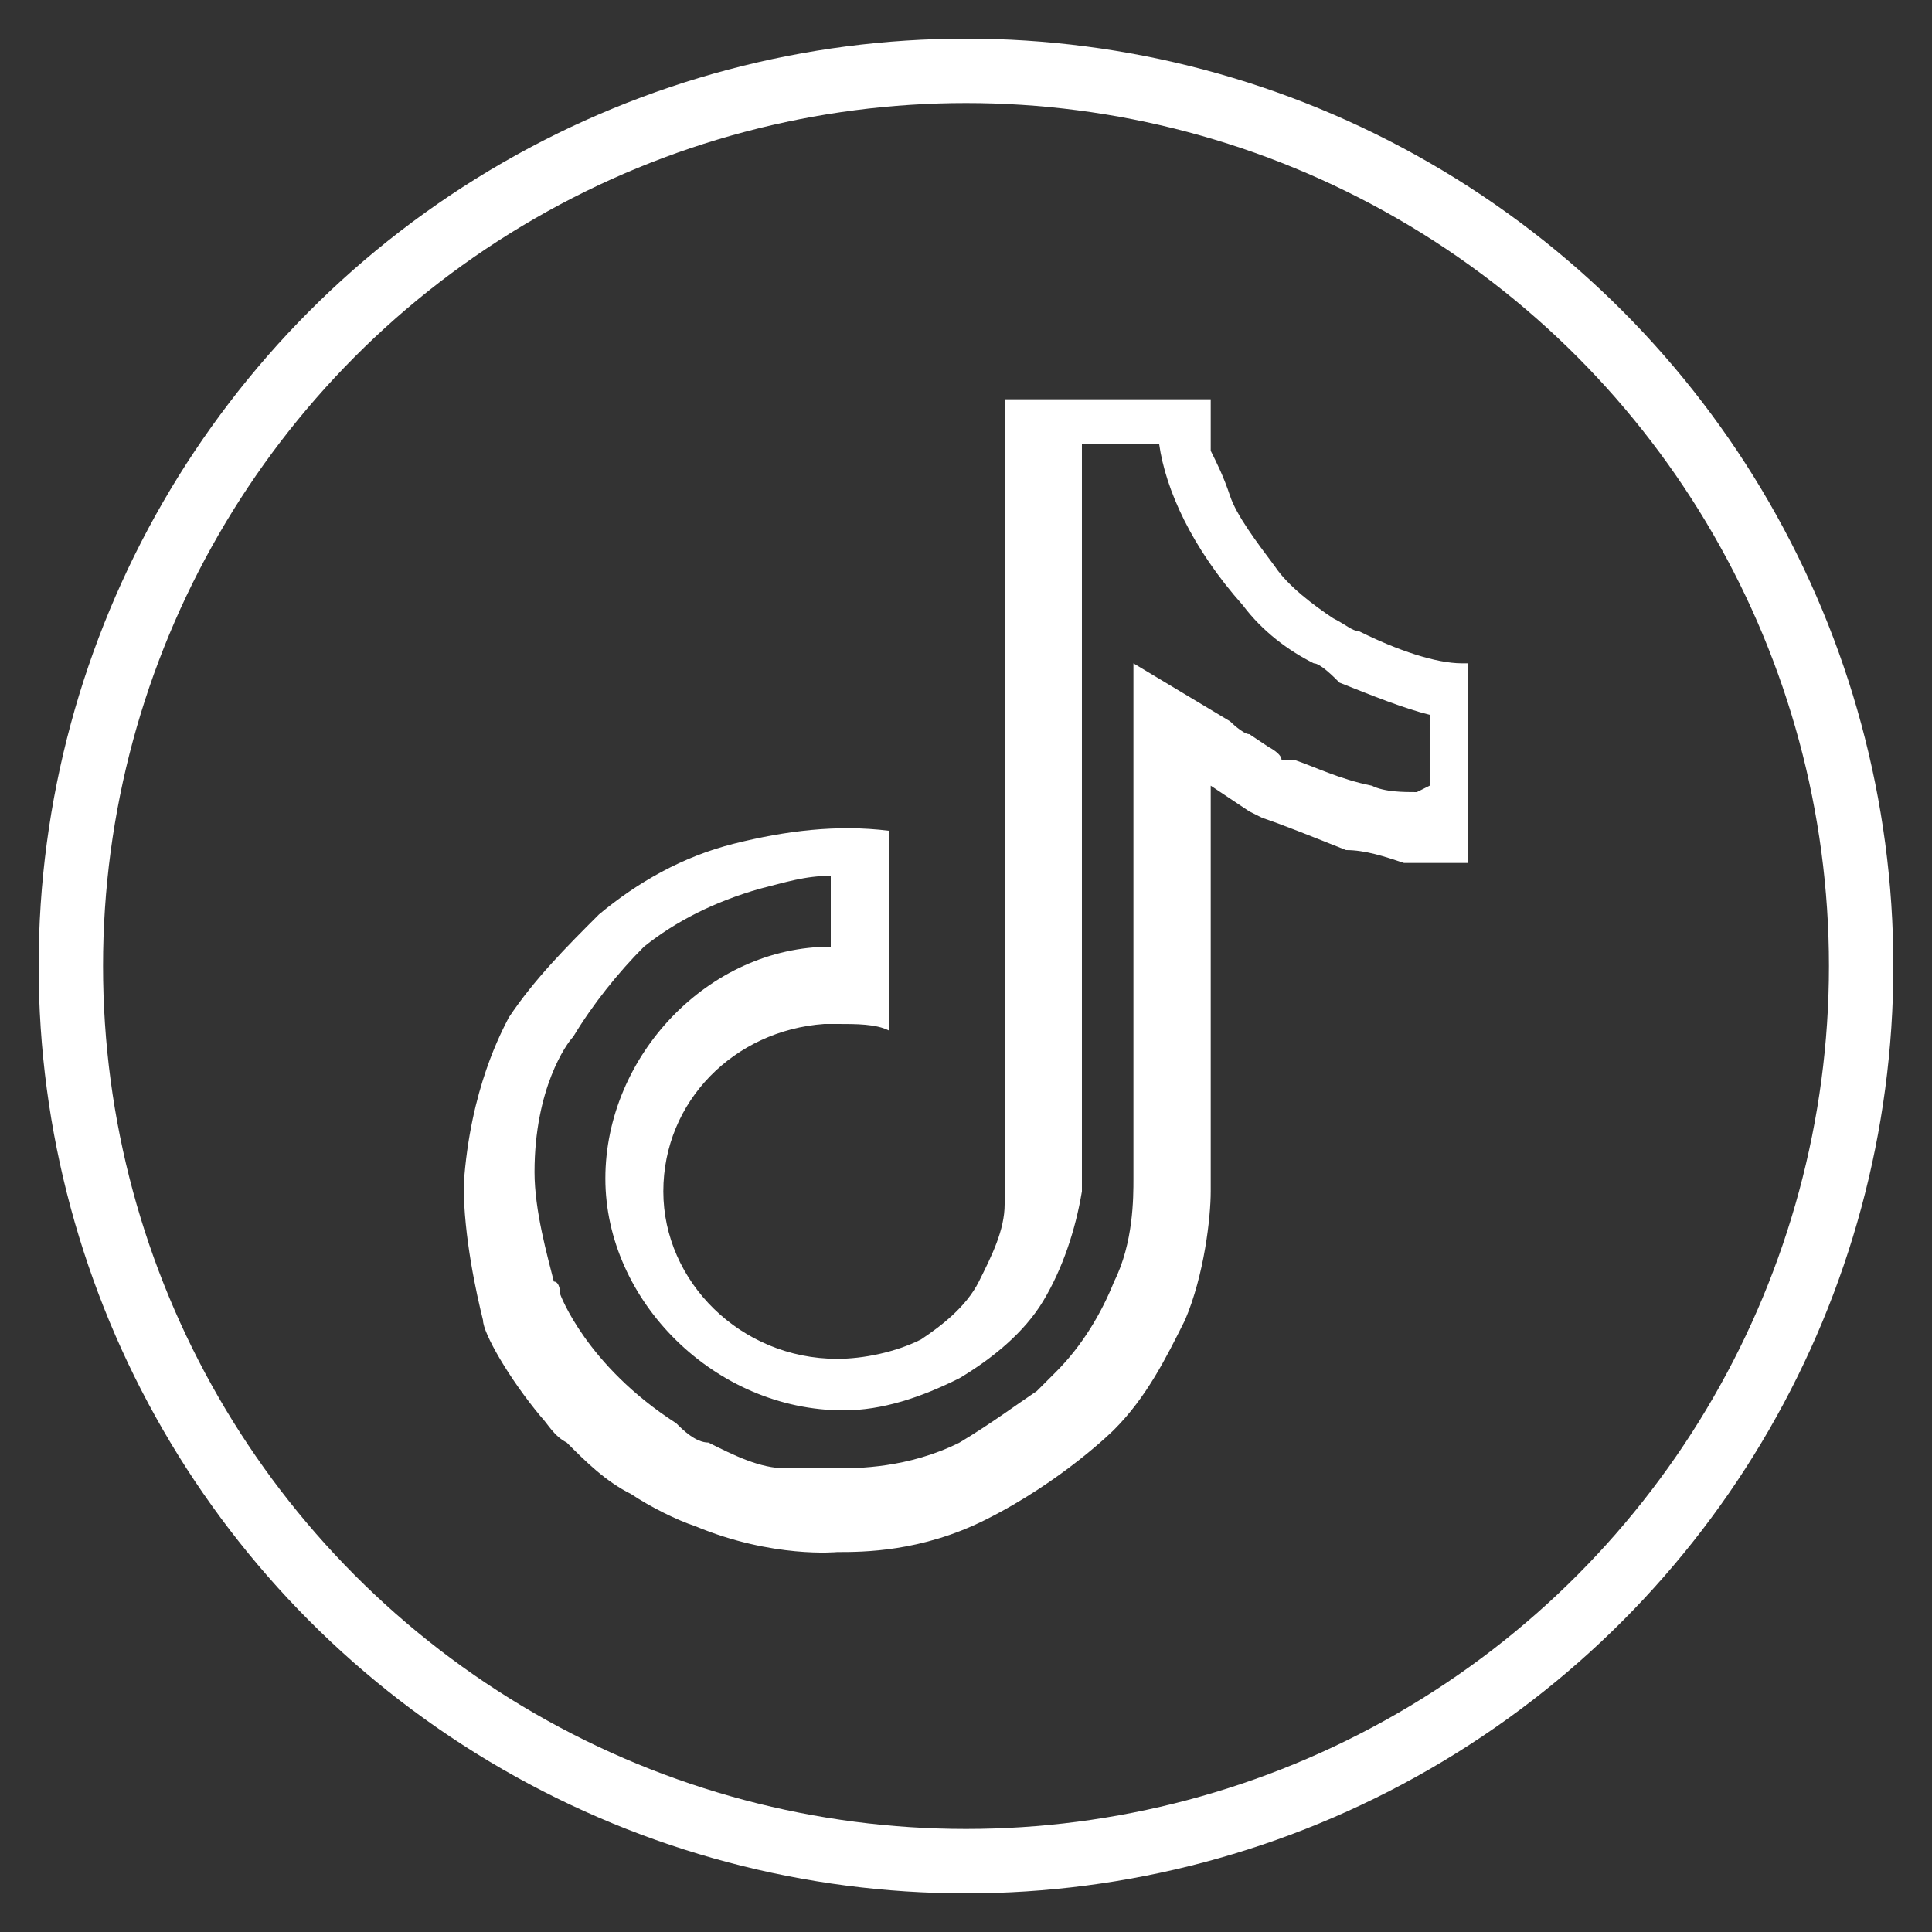
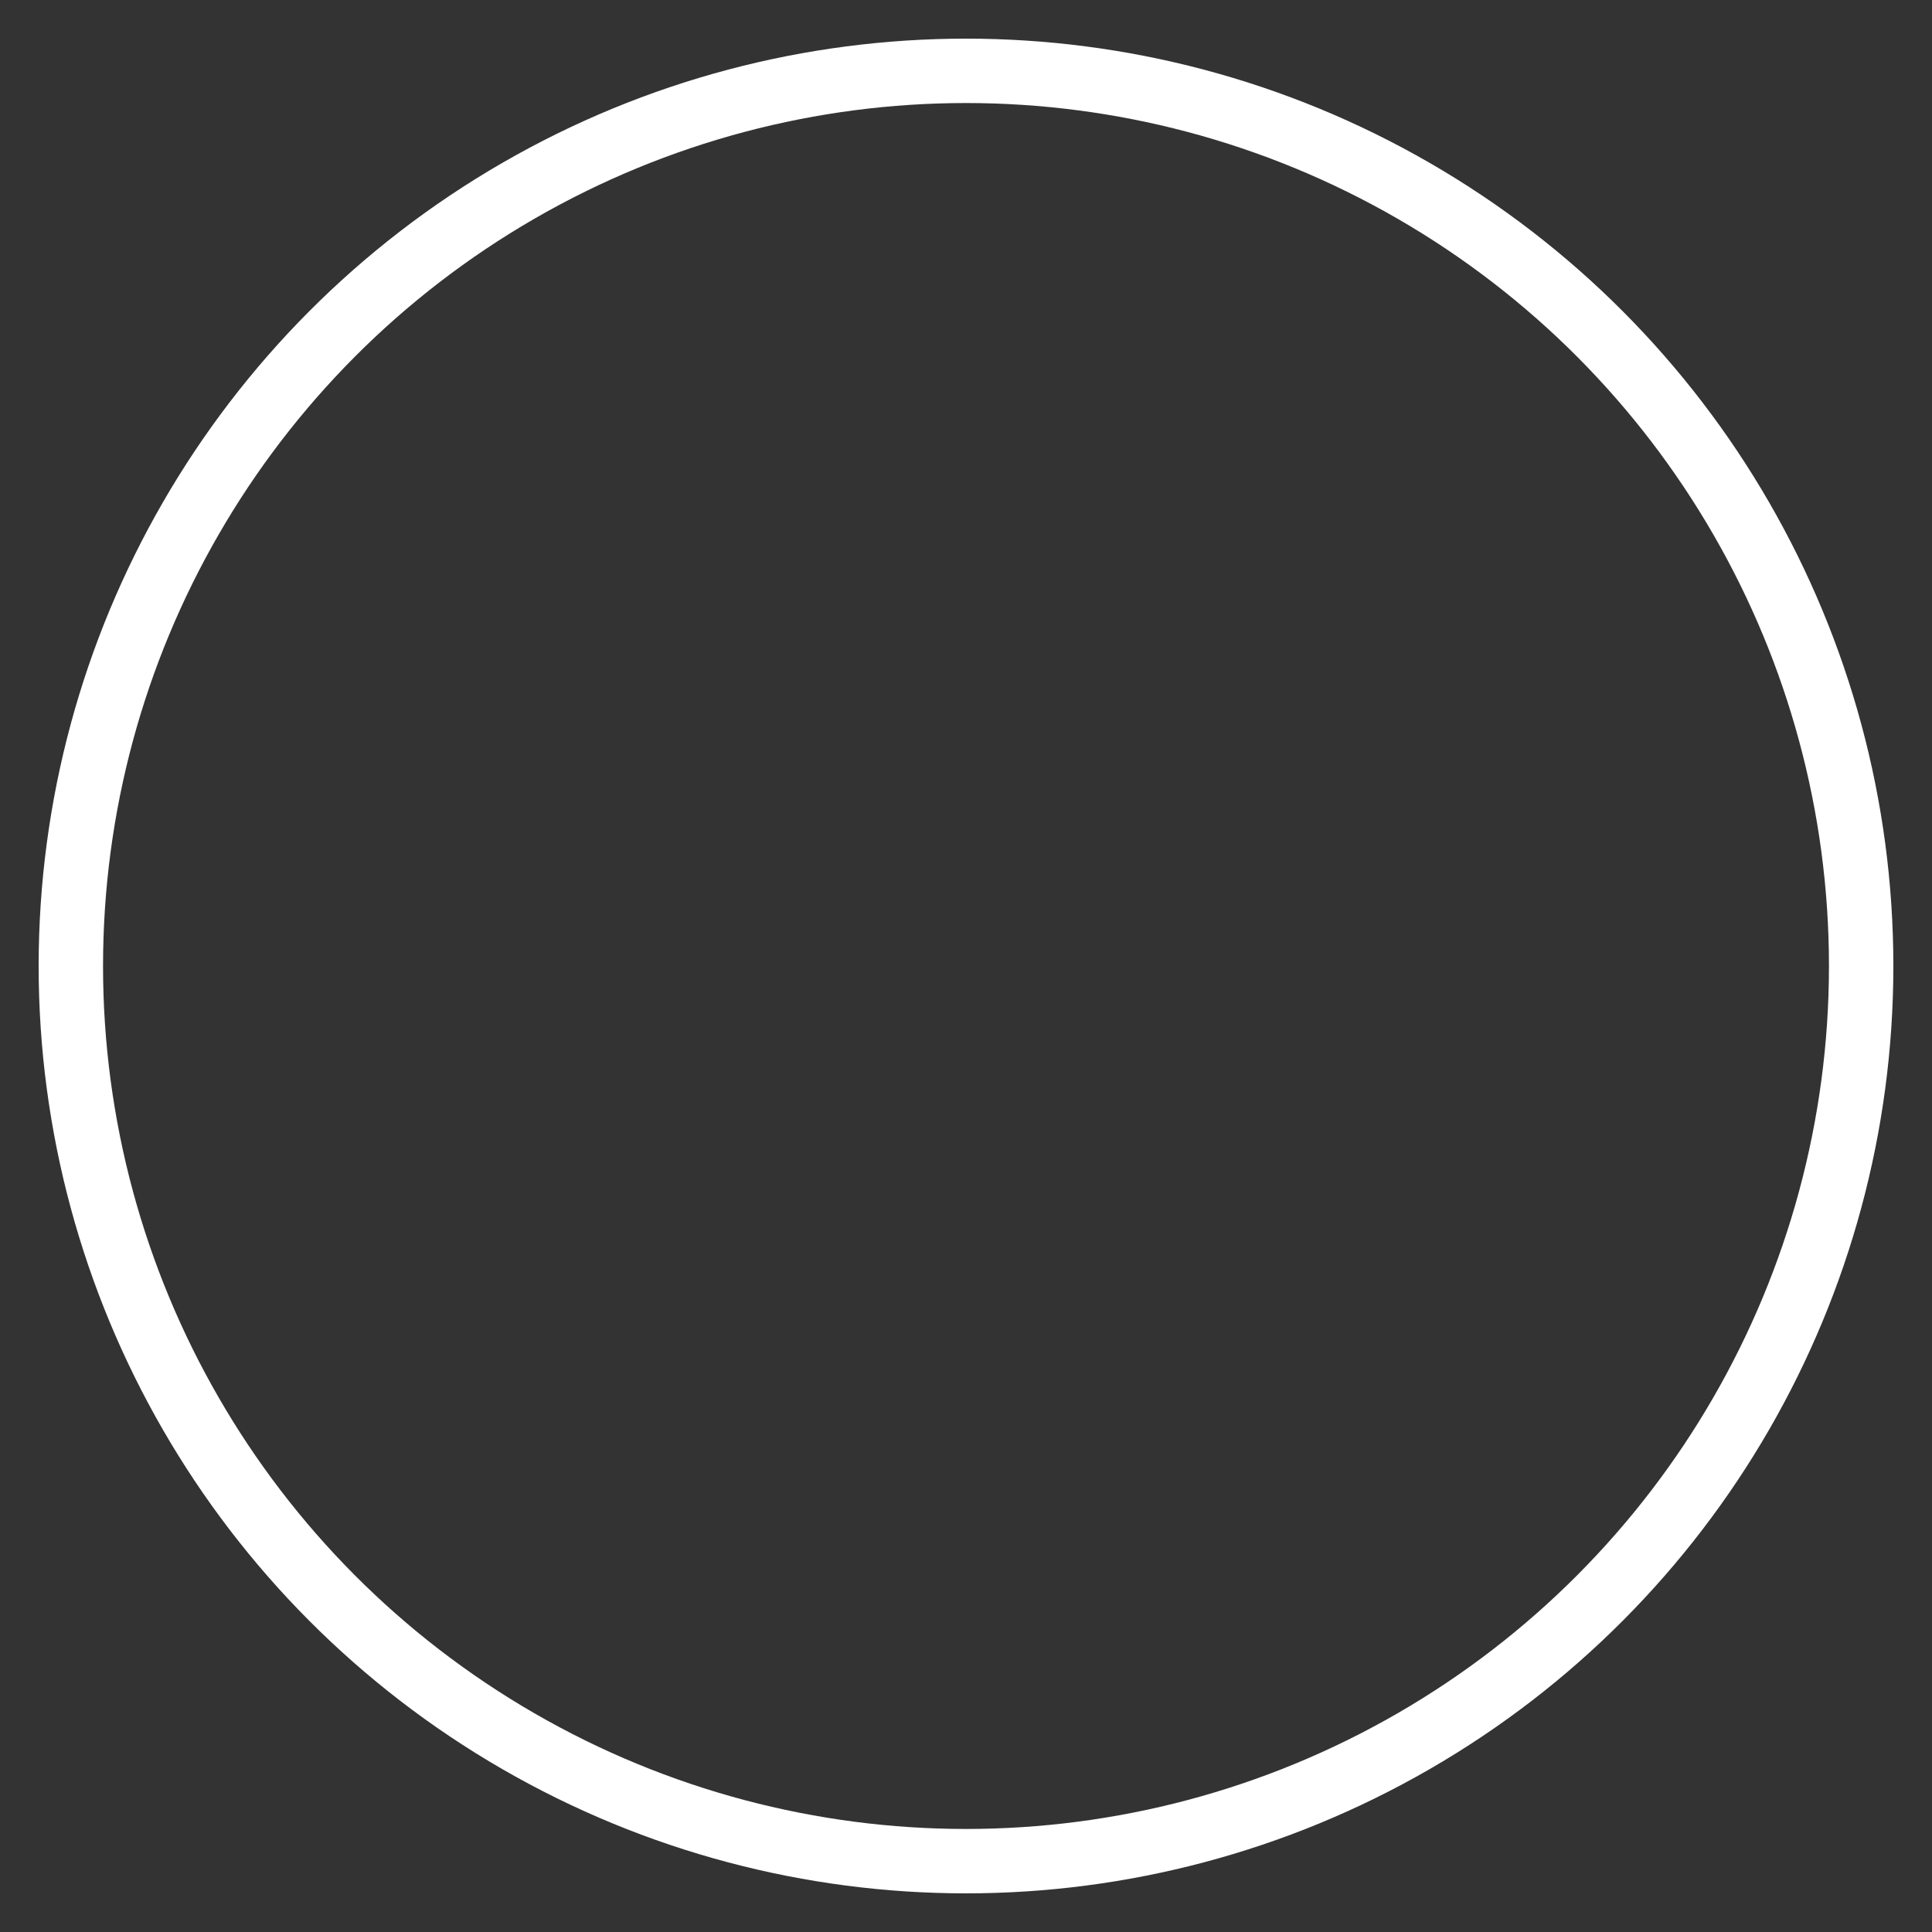
<svg xmlns="http://www.w3.org/2000/svg" id="Layer_1" version="1.1" viewBox="0 0 30 30">
  <rect x="0" y="0" width="30" height="30" fill="#333333" stroke="none" />
  <defs>
    <style>
      .st0 {
        fill: #fff;
      }

      .st1 {
        fill: none;
        stroke: #fff;
      }
    </style>
  </defs>
  <circle class="st1" cx="15" cy="15" r="13.9" />
-   <path class="st0" d="M22.7,10.3c-.4,0-1-.2-1.6-.5-.1,0-.2-.1-.4-.2-.3-.2-.7-.5-.9-.8-.3-.4-.6-.8-.7-1.1-.1-.3-.2-.5-.3-.7,0,0,0,0,0,0,0,0,0,0,0-.1,0,0,0,0,0,0h0s0,0,0,0c0-.1,0-.2,0-.3,0-.3,0-.4,0-.4h-3.2v12c0,.2,0,.3,0,.5,0,0,0,0,0,0,0,0,0,0,0,0,0,0,0,0,0,0h0c0,.4-.2.8-.4,1.2-.2.4-.6.7-.9.9-.4.2-.9.3-1.3.3-1.5,0-2.7-1.2-2.7-2.6s1.1-2.5,2.5-2.6c0,0,.1,0,.2,0,.3,0,.6,0,.8.1v-3.1c-.8-.1-1.6,0-2.4.2-.8.2-1.5.6-2.1,1.1-.5.5-1,1-1.4,1.6-.1.2-.6,1.1-.7,2.6,0,.8.2,1.7.3,2.1h0c0,.2.4.9.9,1.5.1.1.2.3.4.4.3.3.6.6,1,.8,0,0,0,0,0,0,0,0,0,0,0,0h0s0,0,0,0c.3.2.7.4,1,.5,1.2.5,2.2.4,2.2.4,0,0,0,0,0,0,.4,0,1.3,0,2.3-.5,1.2-.6,2-1.4,2-1.4.5-.5.8-1.1,1.1-1.7.3-.7.4-1.6.4-2v-3.9h0v-2.4s.6.4.6.4c0,0,0,0,.2.1h0s0,0,0,0c0,0,0,0,0,0h0s0,0,0,0h0s0,0,0,0c0,0,0,0,0,0h0s0,0,0,0c.3.1.8.3,1.3.5.3,0,.6.1.9.2.5,0,1,0,1,0v-3.1c0,0-.2,0-.3,0ZM22,12.3c-.2,0-.5,0-.7-.1-.5-.1-.9-.3-1.2-.4h-.2c0-.1-.2-.2-.2-.2,0,0,0,0,0,0h0s-.3-.2-.3-.2c-.1,0-.3-.2-.3-.2l-1.5-.9v6h0v2c0,.3,0,1-.3,1.6-.2.5-.5,1-.9,1.4h0s0,0,0,0h0s0,0,0,0c0,0-.2.2-.3.3-.3.2-.7.5-1.2.8-.8.4-1.6.4-1.9.4,0,0,0,0,0,0,0,0,0,0,0,0,0,0,0,0,0,0,0,0,0,0-.2,0-.1,0-.4,0-.6,0-.4,0-.8-.2-1.2-.4h0s0,0,0,0c-.2,0-.4-.2-.5-.3h0c-1.4-.9-1.8-2-1.8-2h0c0,0,0-.2-.1-.2h0c-.1-.4-.3-1.1-.3-1.7h0c0-1.3.5-2,.6-2.1h0s0,0,0,0c.3-.5.7-1,1.1-1.4.5-.4,1.1-.7,1.8-.9.4-.1.7-.2,1.1-.2v1.1c-1.9,0-3.5,1.7-3.5,3.6s1.7,3.6,3.7,3.6c.6,0,1.2-.2,1.8-.5.5-.3,1-.7,1.3-1.2.3-.5.5-1.1.6-1.7v-3s0-8.6,0-8.6h1.2c.1.7.5,1.6,1.3,2.5h0s0,0,0,0c.3.4.7.7,1.1.9h0c.1,0,.3.2.4.3h0s0,0,0,0c.5.2,1,.4,1.4.5v1.1Z" />
</svg>